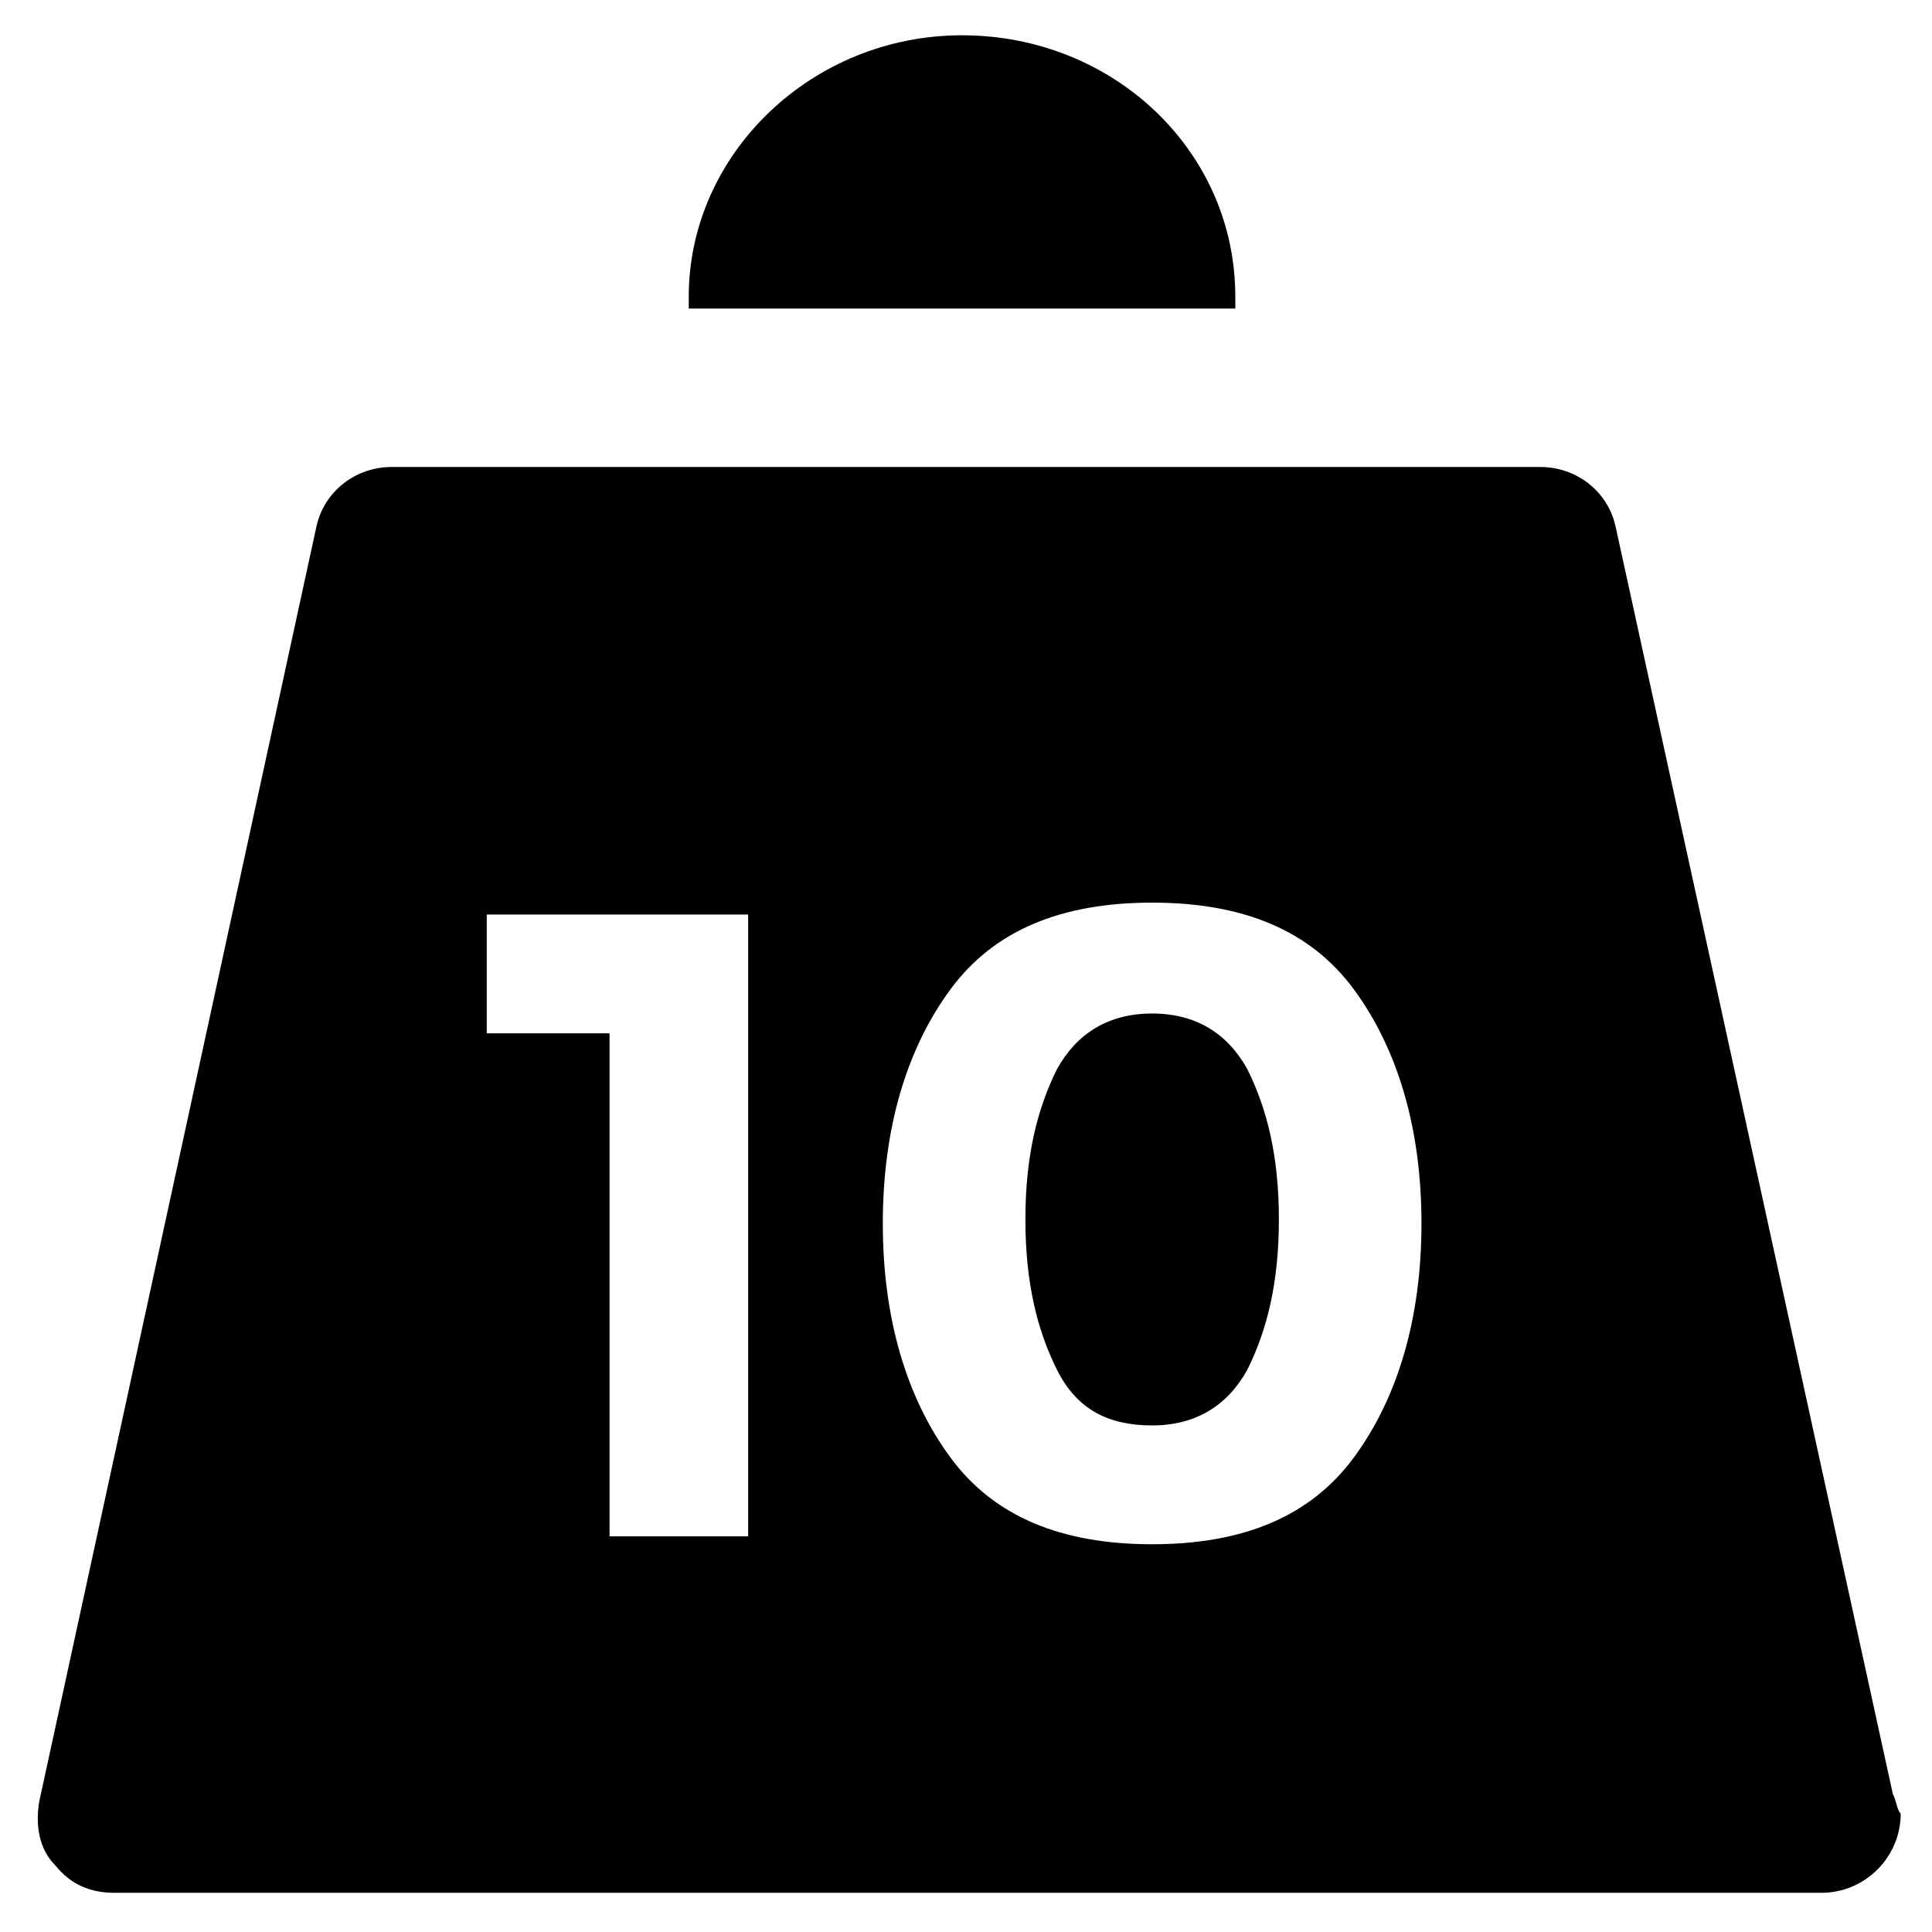
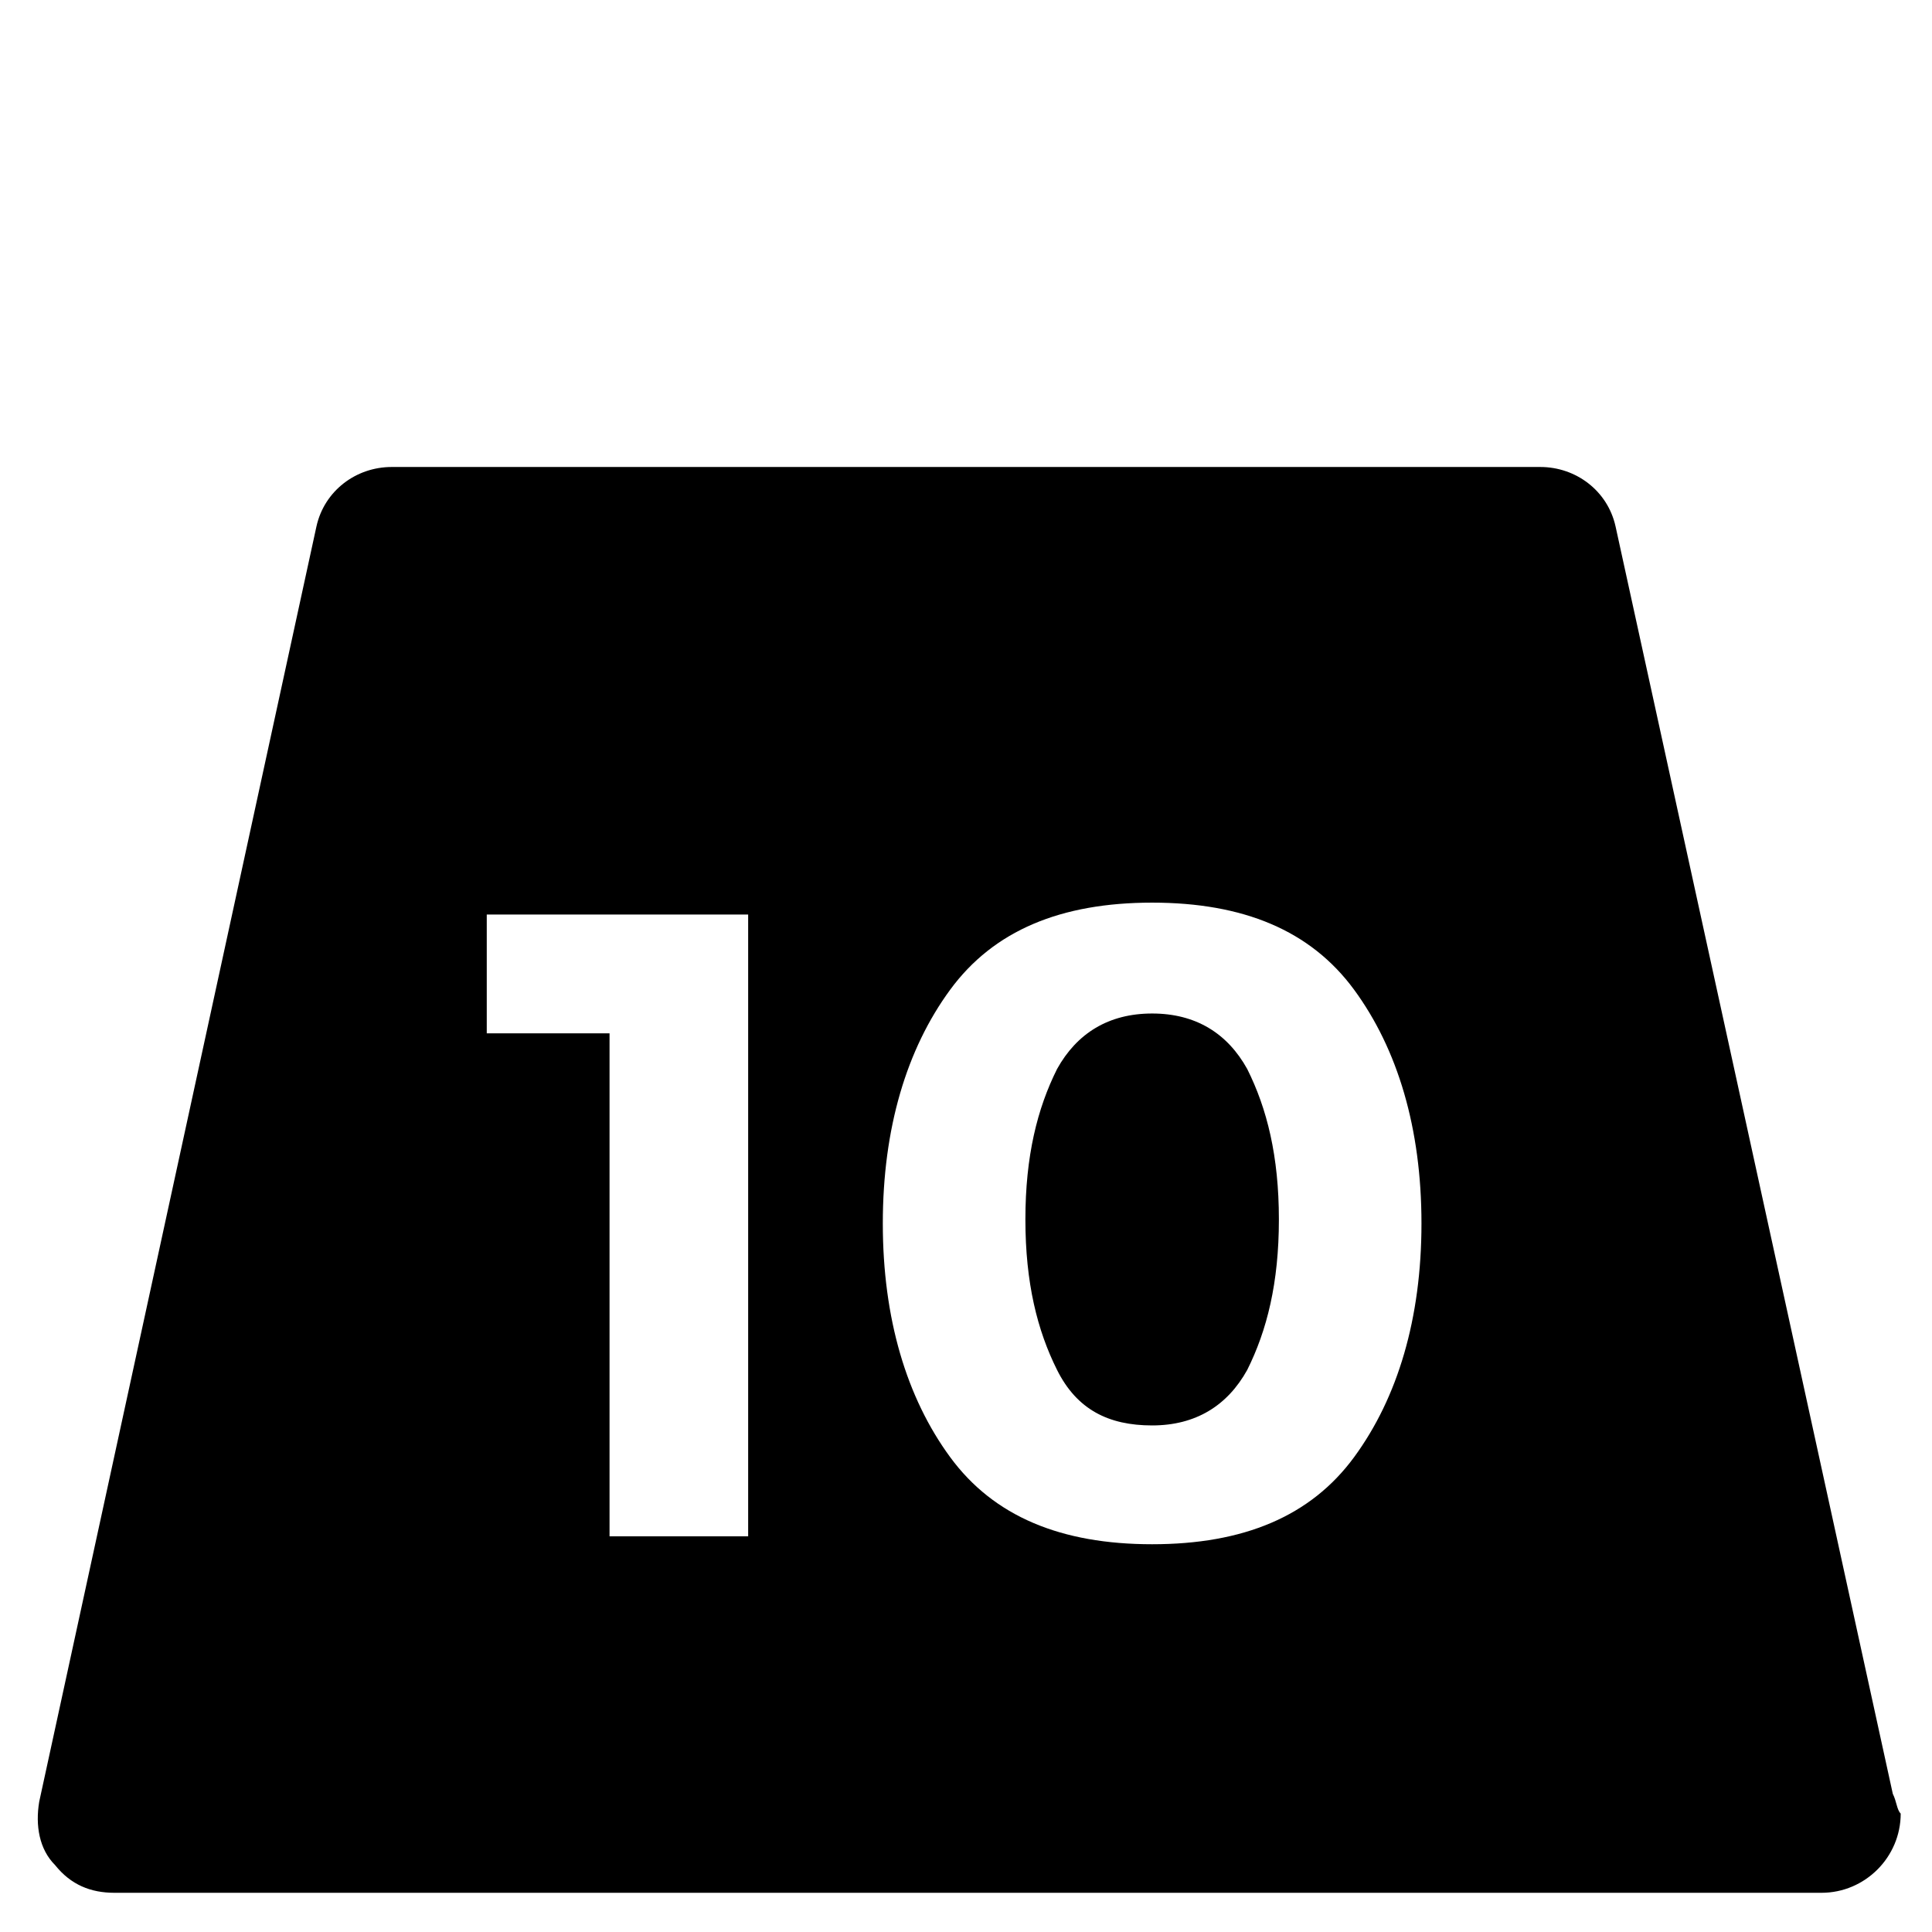
<svg xmlns="http://www.w3.org/2000/svg" fill="#000000" width="800px" height="800px" version="1.1" viewBox="144 144 512 512">
  <g>
    <path d="m449.33 412.59c-11.547 0-19.941 5.246-25.191 14.695-5.246 10.496-8.398 23.09-8.398 39.887 0 16.793 3.148 29.391 8.398 39.887 5.246 10.496 13.645 14.695 25.191 14.695s19.941-5.246 25.191-14.695c5.246-10.496 8.398-23.09 8.398-39.887 0-16.793-3.148-29.391-8.398-39.887-5.246-9.449-13.645-14.695-25.191-14.695z" />
    <path d="m645.61 619.37-73.473-335.87c-2.098-9.445-10.496-15.742-19.941-15.742h-304.39c-9.445 0-17.844 6.297-19.941 15.742l-73.473 337.97c-1.051 6.297 0 12.594 4.199 16.793 4.199 5.246 9.445 7.348 15.742 7.348h452.38c11.547 0 20.992-9.445 20.992-20.992-1.047-1.055-1.047-3.152-2.098-5.25zm-303.34-68.227h-36.734v-133.3h-32.539v-31.488h69.273zm160.59-20.992c-11.547 15.742-29.391 23.09-53.531 23.09s-41.984-7.348-53.531-23.09c-11.547-15.742-17.844-36.734-17.844-61.926s6.297-46.184 17.844-61.926 29.391-23.09 53.531-23.09 41.984 7.348 53.531 23.09 17.844 36.734 17.844 61.926-6.297 46.184-17.844 61.926z" />
-     <path d="m471.37 225.77v-3.148c0-38.836-32.539-69.273-72.422-69.273-39.887 0-72.422 31.488-72.422 69.273v3.148z" />
  </g>
</svg>